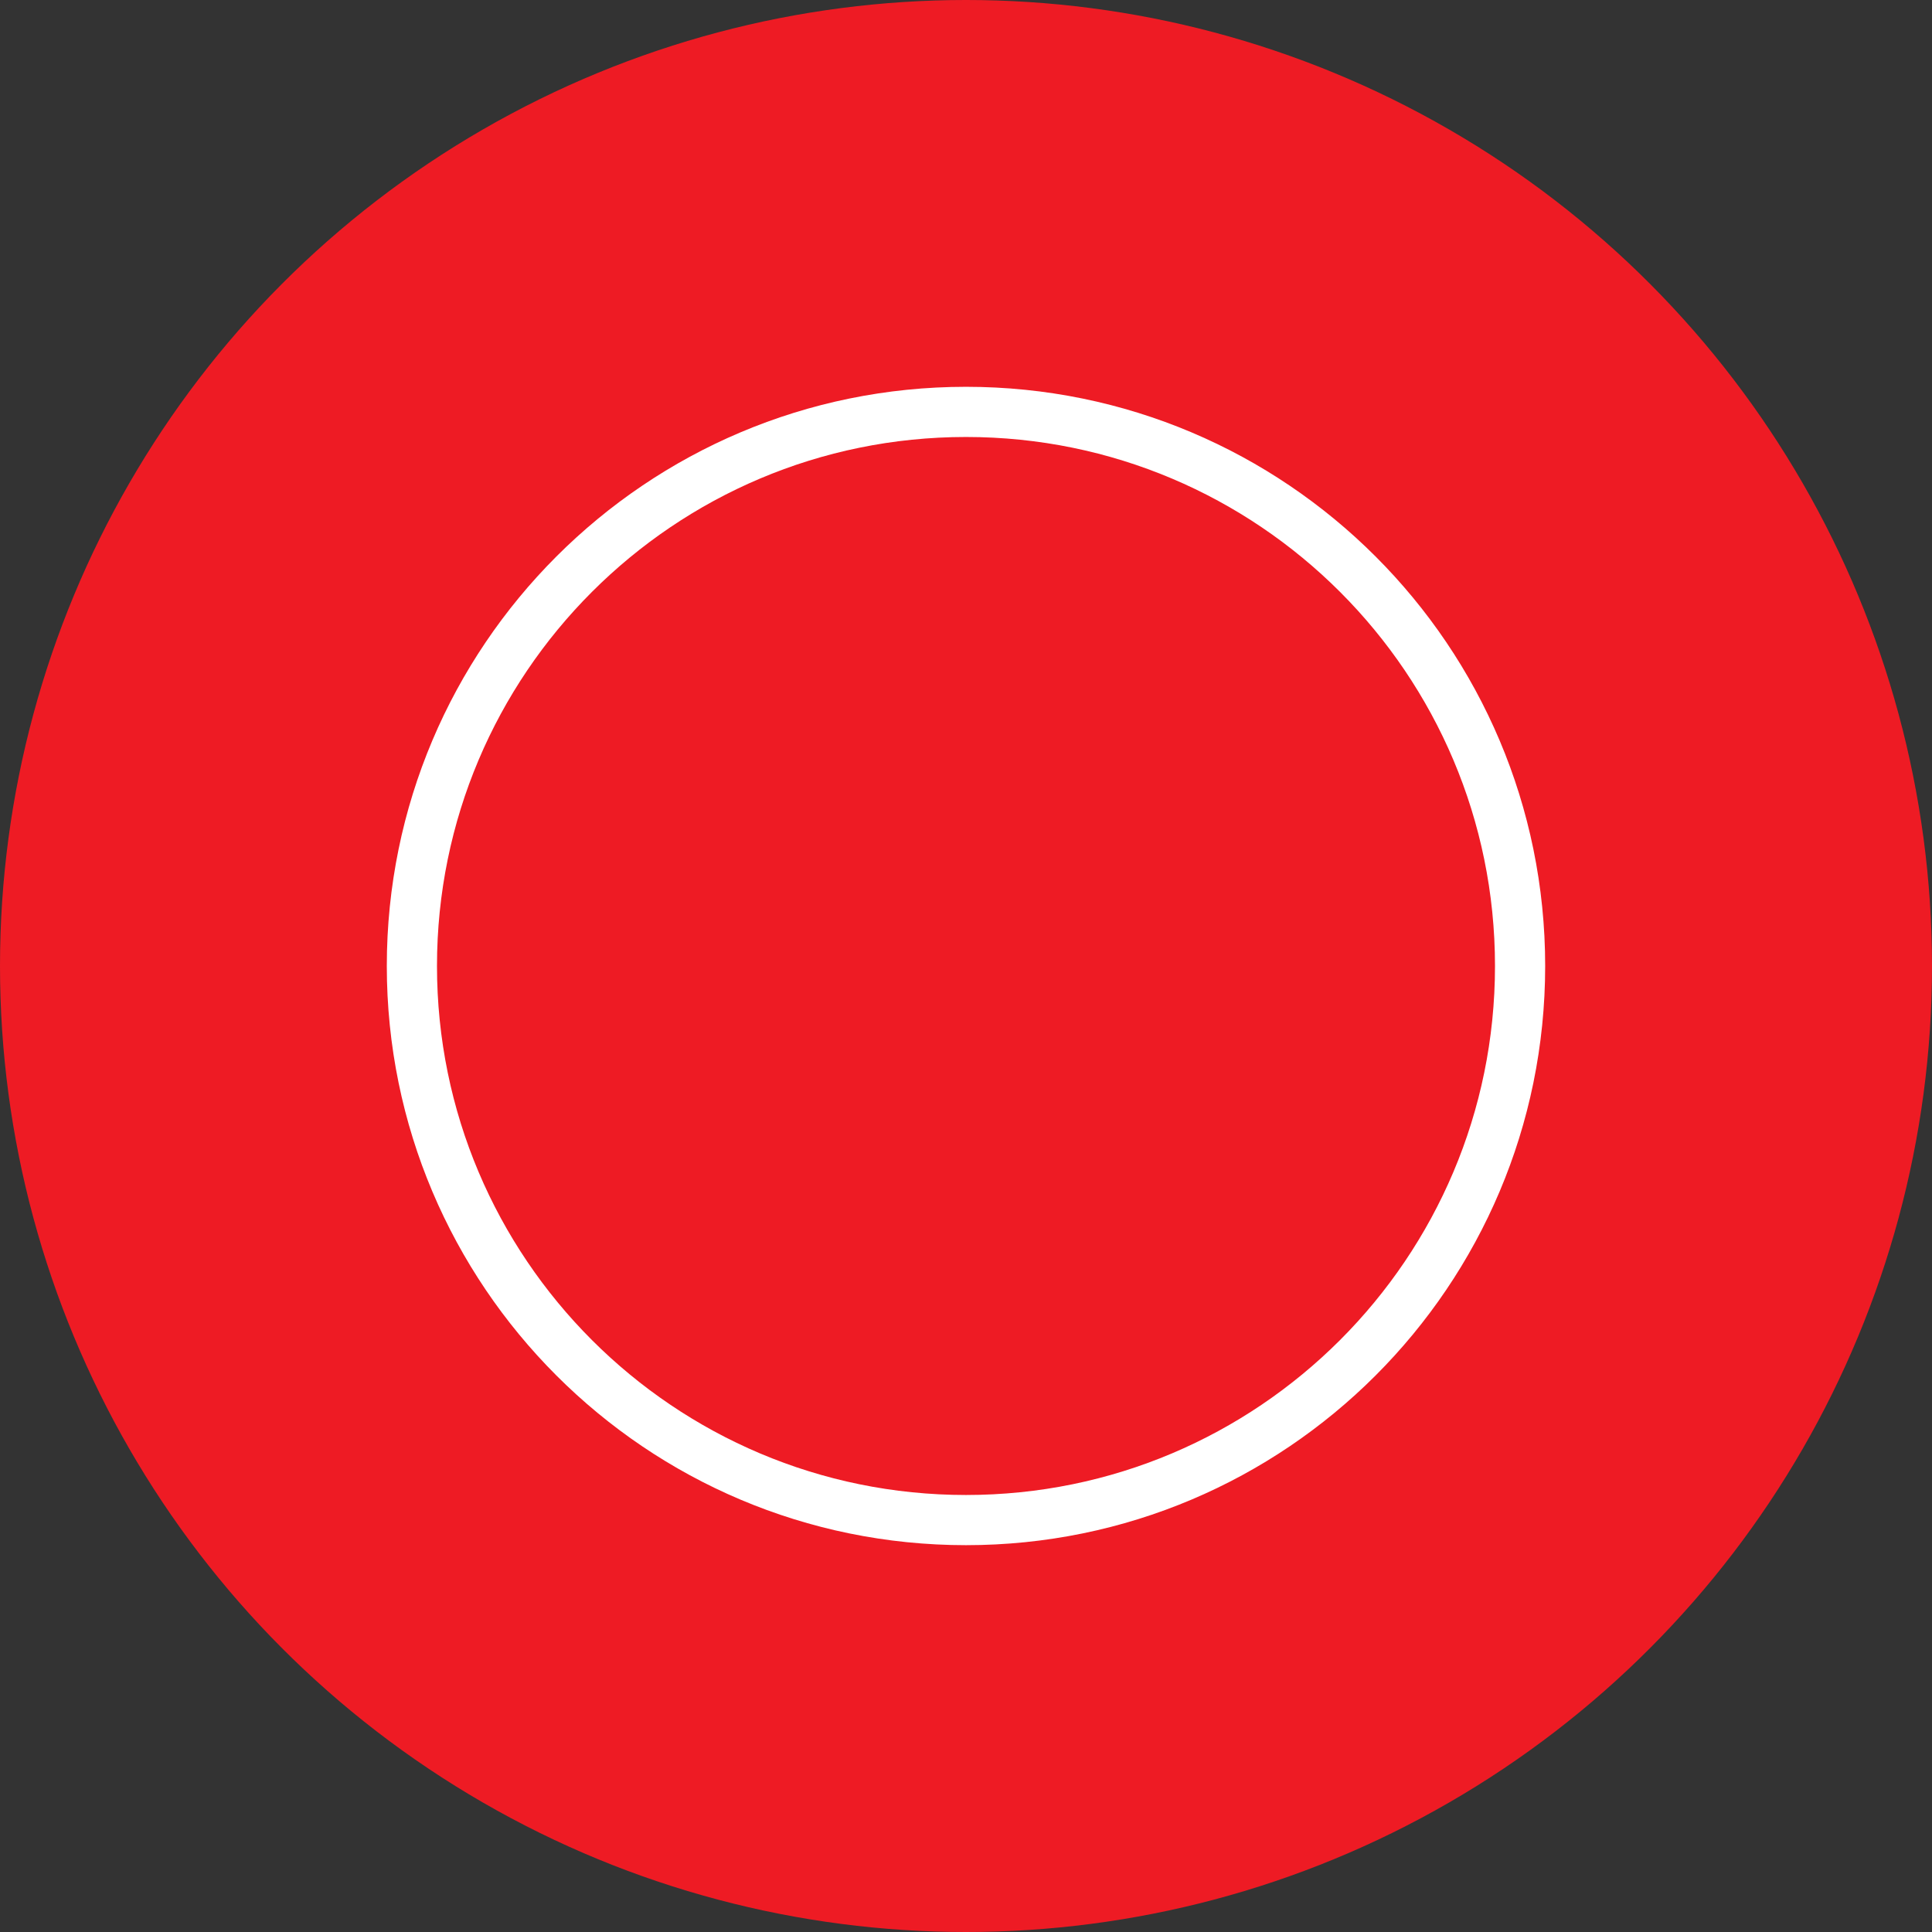
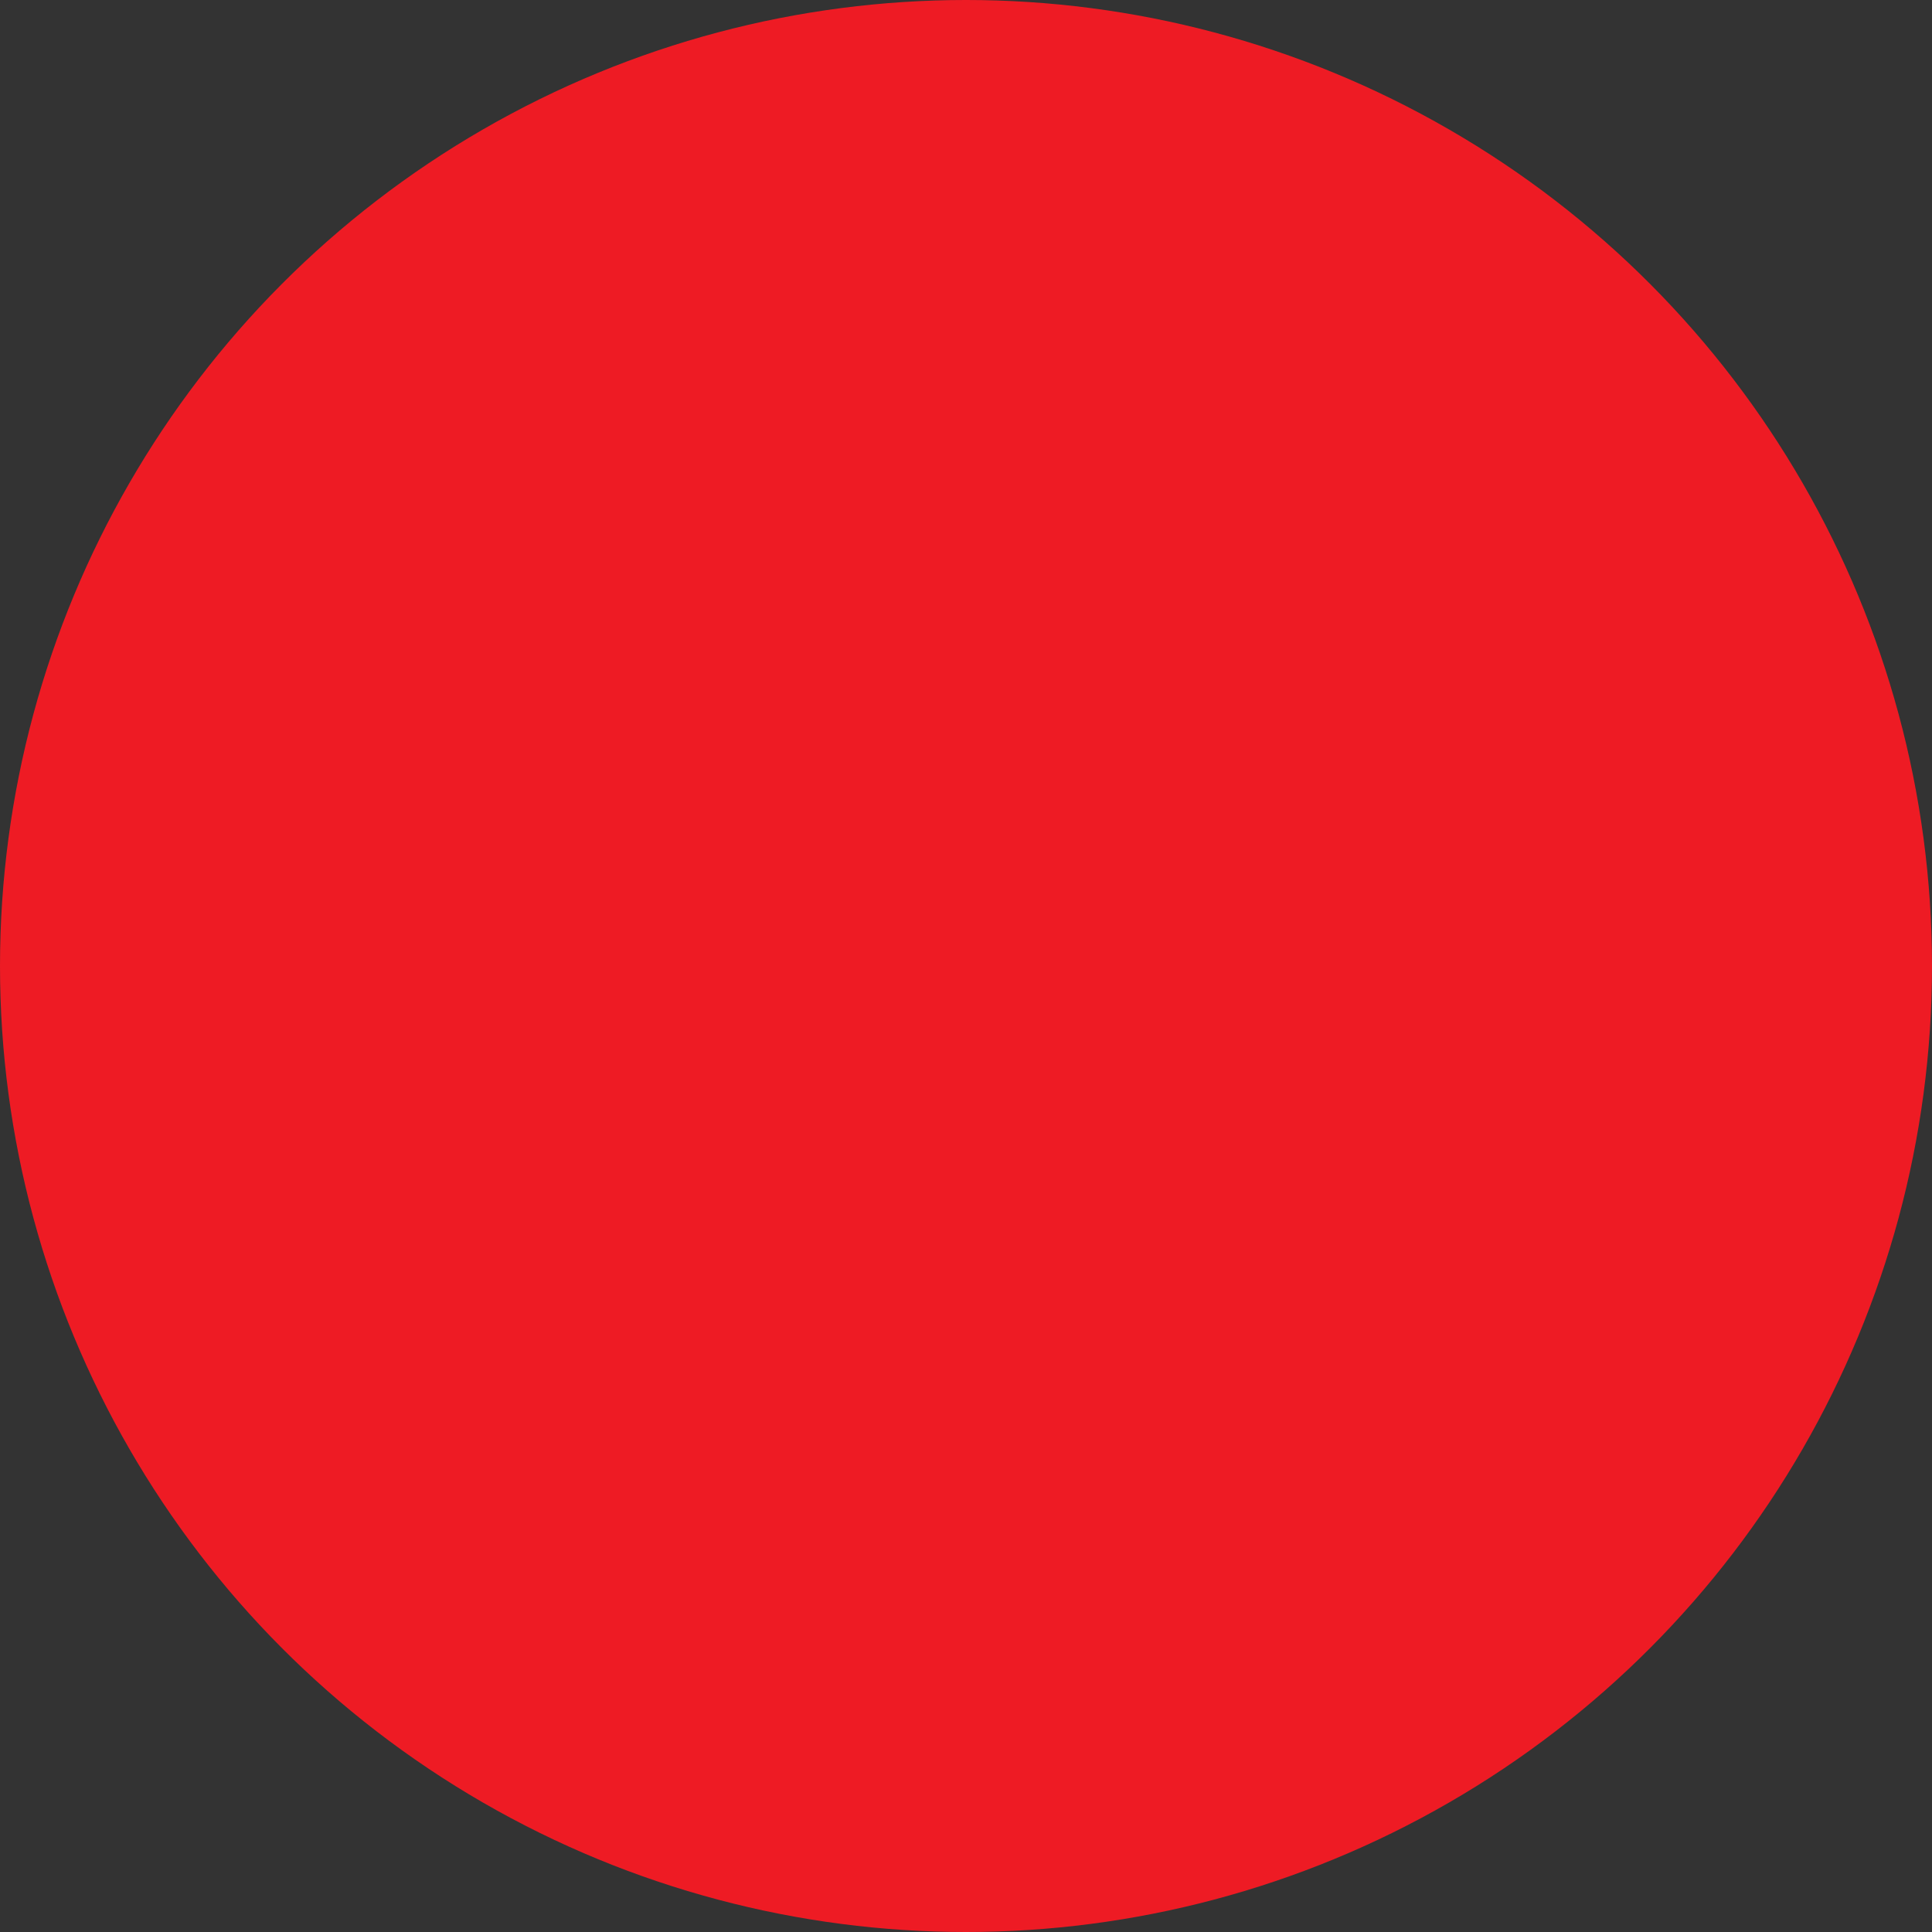
<svg xmlns="http://www.w3.org/2000/svg" width="77" height="77" viewBox="0 0 77 77" fill="none">
  <rect x="0" y="0" width="77" height="77" fill="#333333" stroke="none" />
  <circle cx="38.5" cy="38.5" r="38.5" fill="#EE1B24" />
-   <path d="M38.5 60.583C50.696 60.583 60.583 50.696 60.583 38.5C60.583 26.303 50.696 16.416 38.5 16.416C26.303 16.416 16.416 26.303 16.416 38.5C16.416 50.696 26.303 60.583 38.5 60.583Z" stroke="white" stroke-width="2" stroke-linecap="round" stroke-linejoin="round" />
</svg>